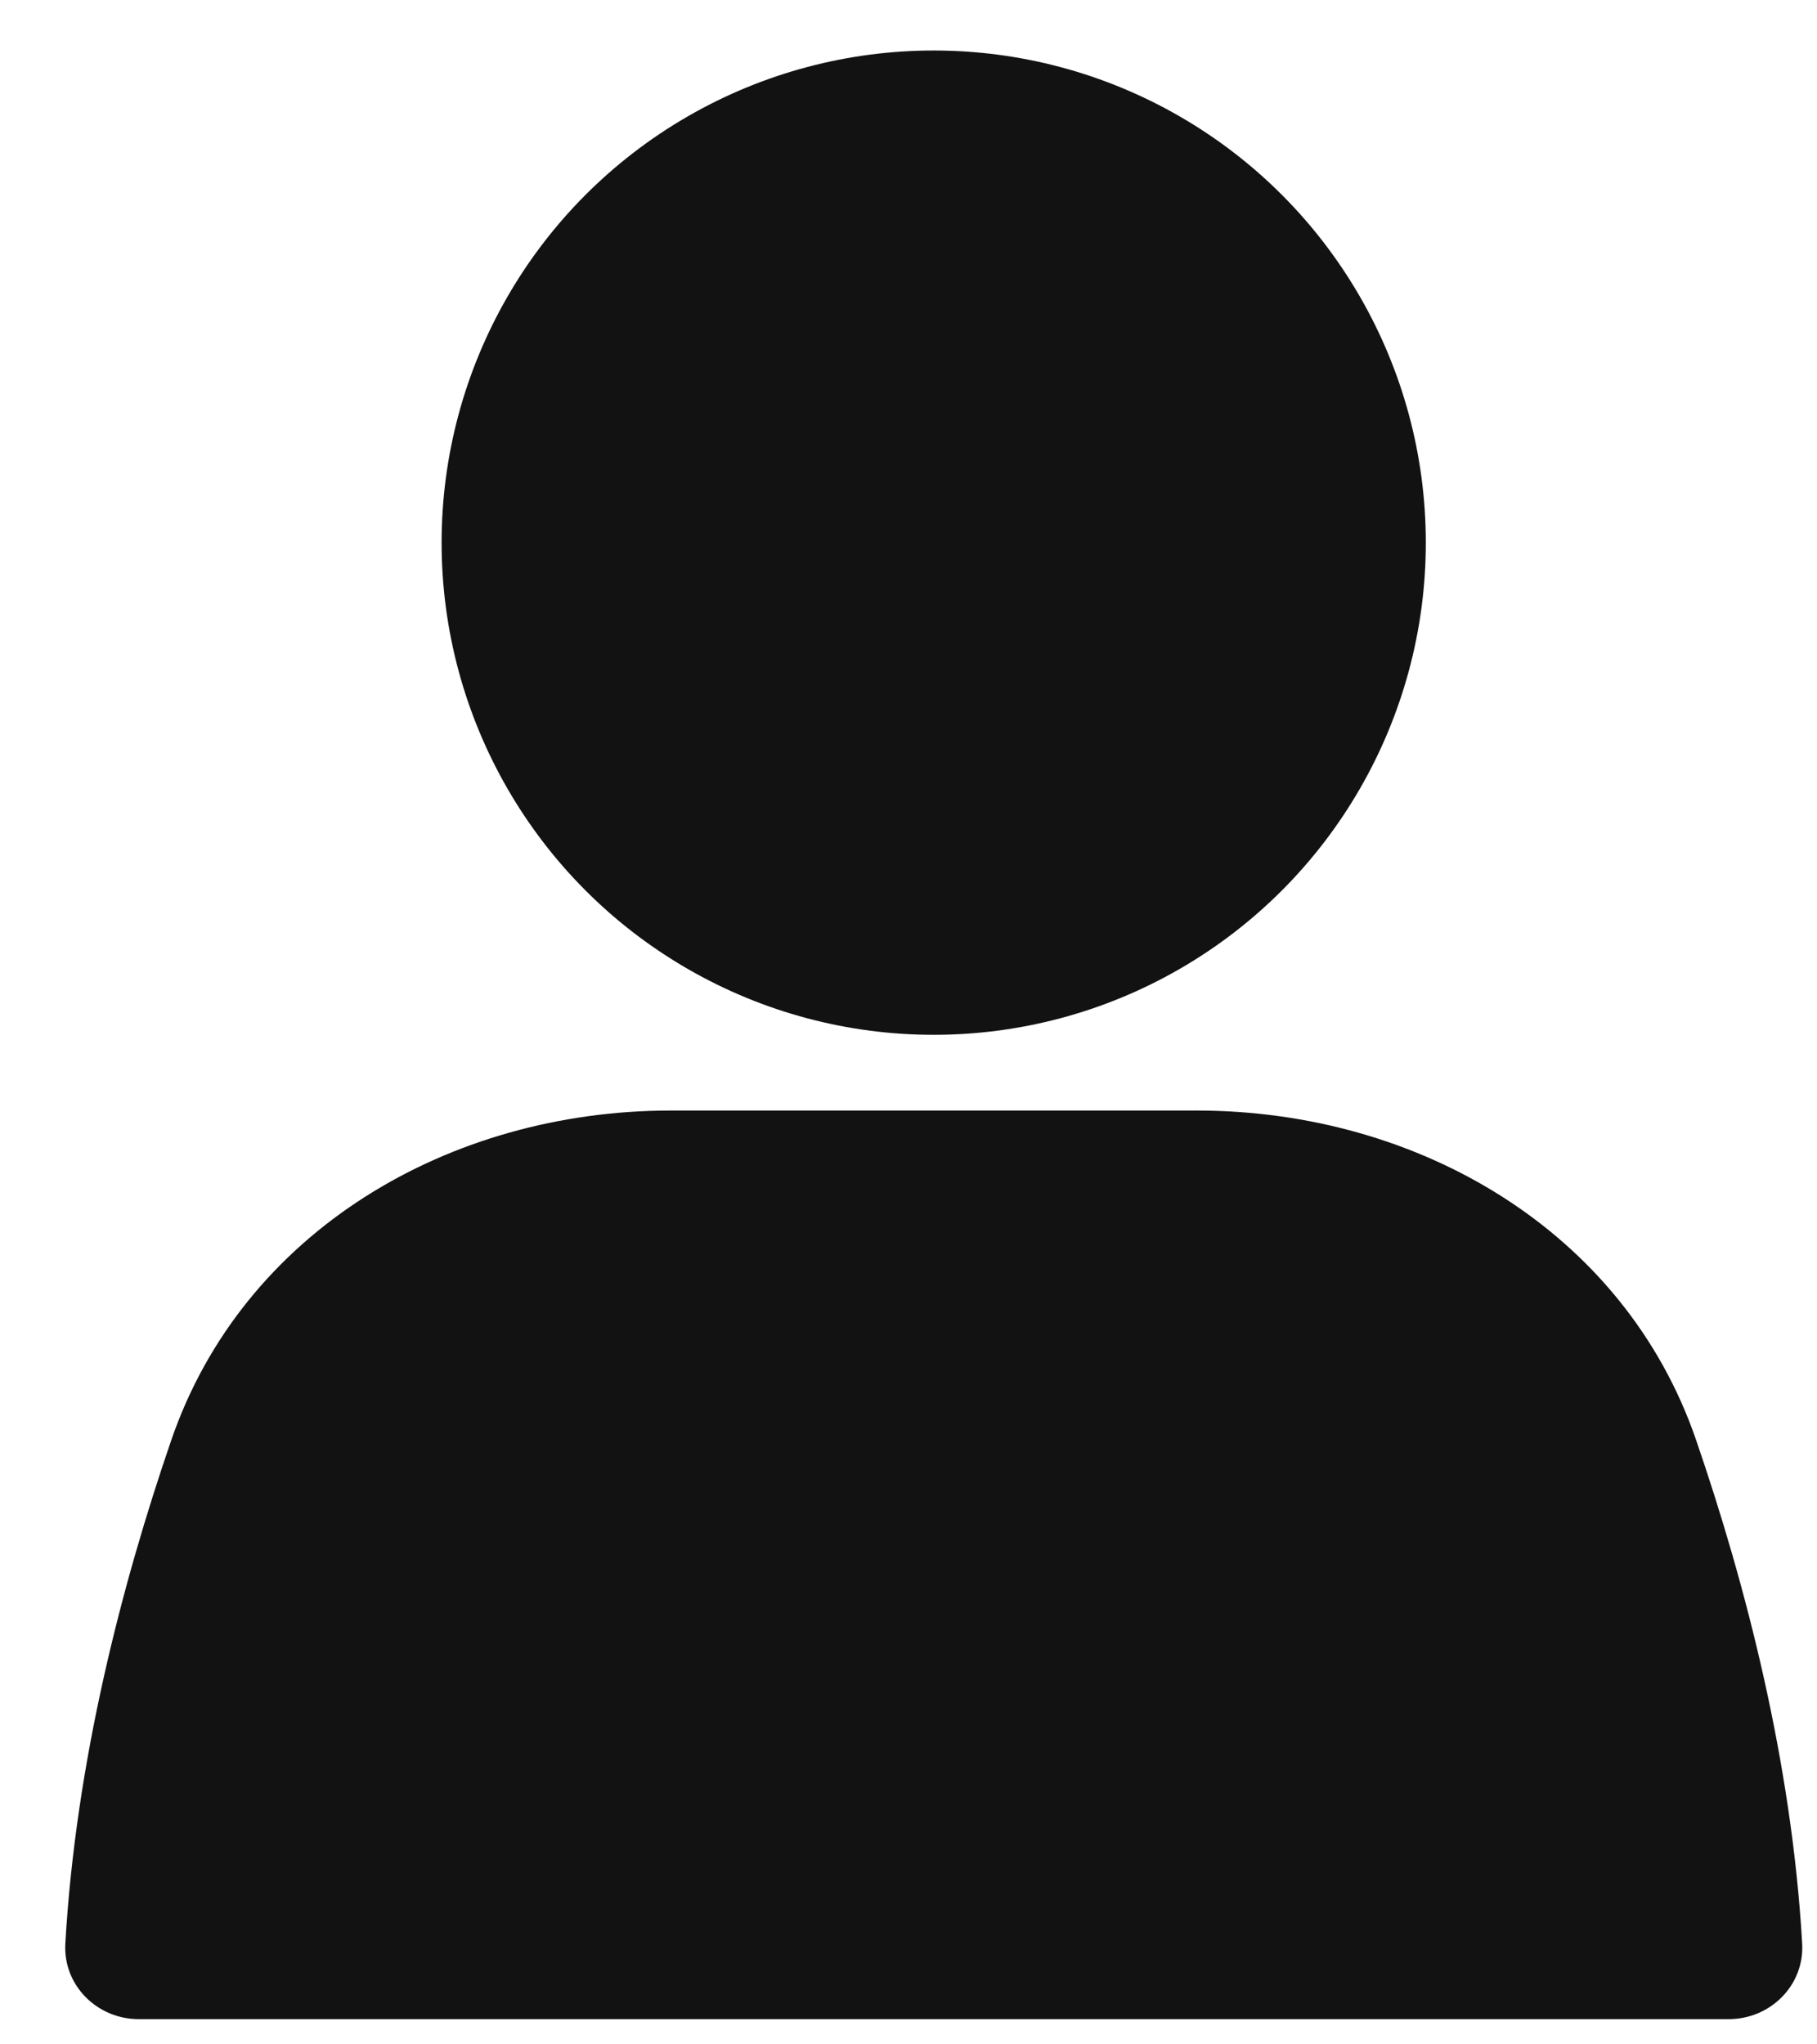
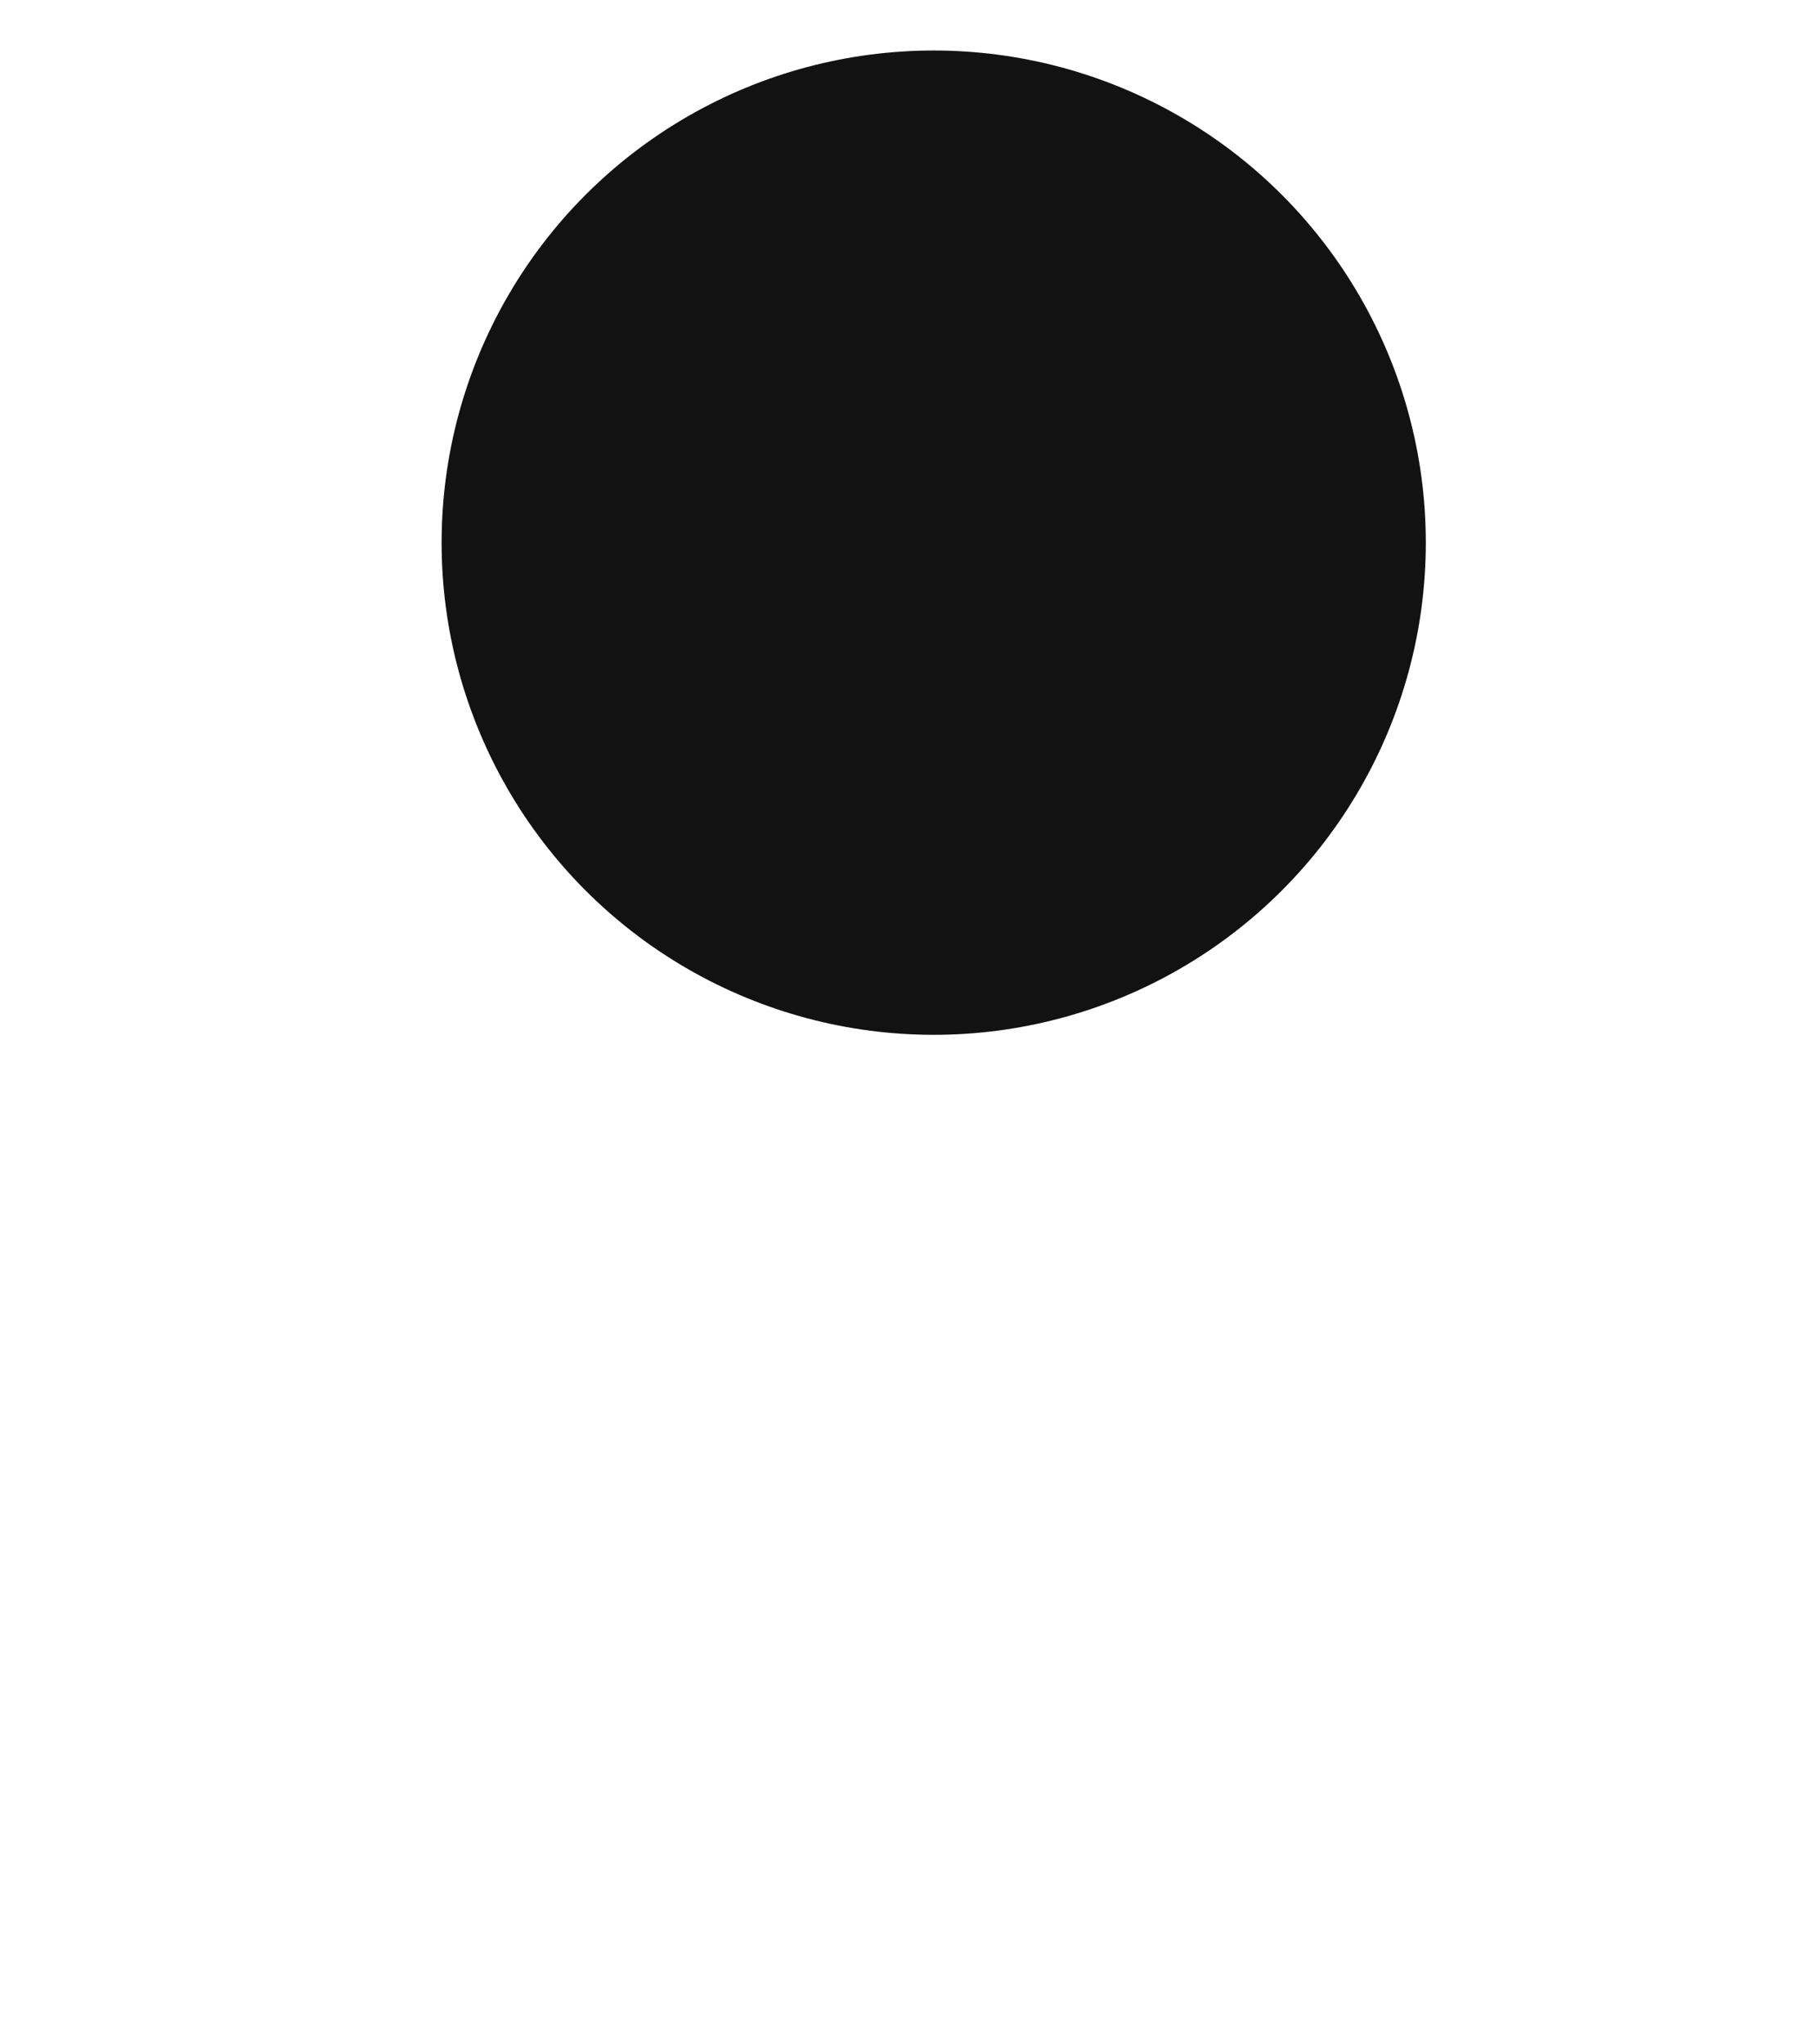
<svg xmlns="http://www.w3.org/2000/svg" width="24" height="27" viewBox="0 0 24 27" fill="none">
  <circle cx="12.333" cy="7.167" r="6.5" fill="#121212" />
-   <path d="M2.262 19.021C3.211 16.257 5.936 14.667 8.859 14.667H15.807C18.73 14.667 21.456 16.257 22.404 19.021C23.058 20.925 23.666 23.269 23.804 25.667C23.836 26.218 23.386 26.667 22.833 26.667H1.833C1.281 26.667 0.831 26.218 0.863 25.667C1.001 23.269 1.608 20.925 2.262 19.021Z" fill="#121212" />
</svg>